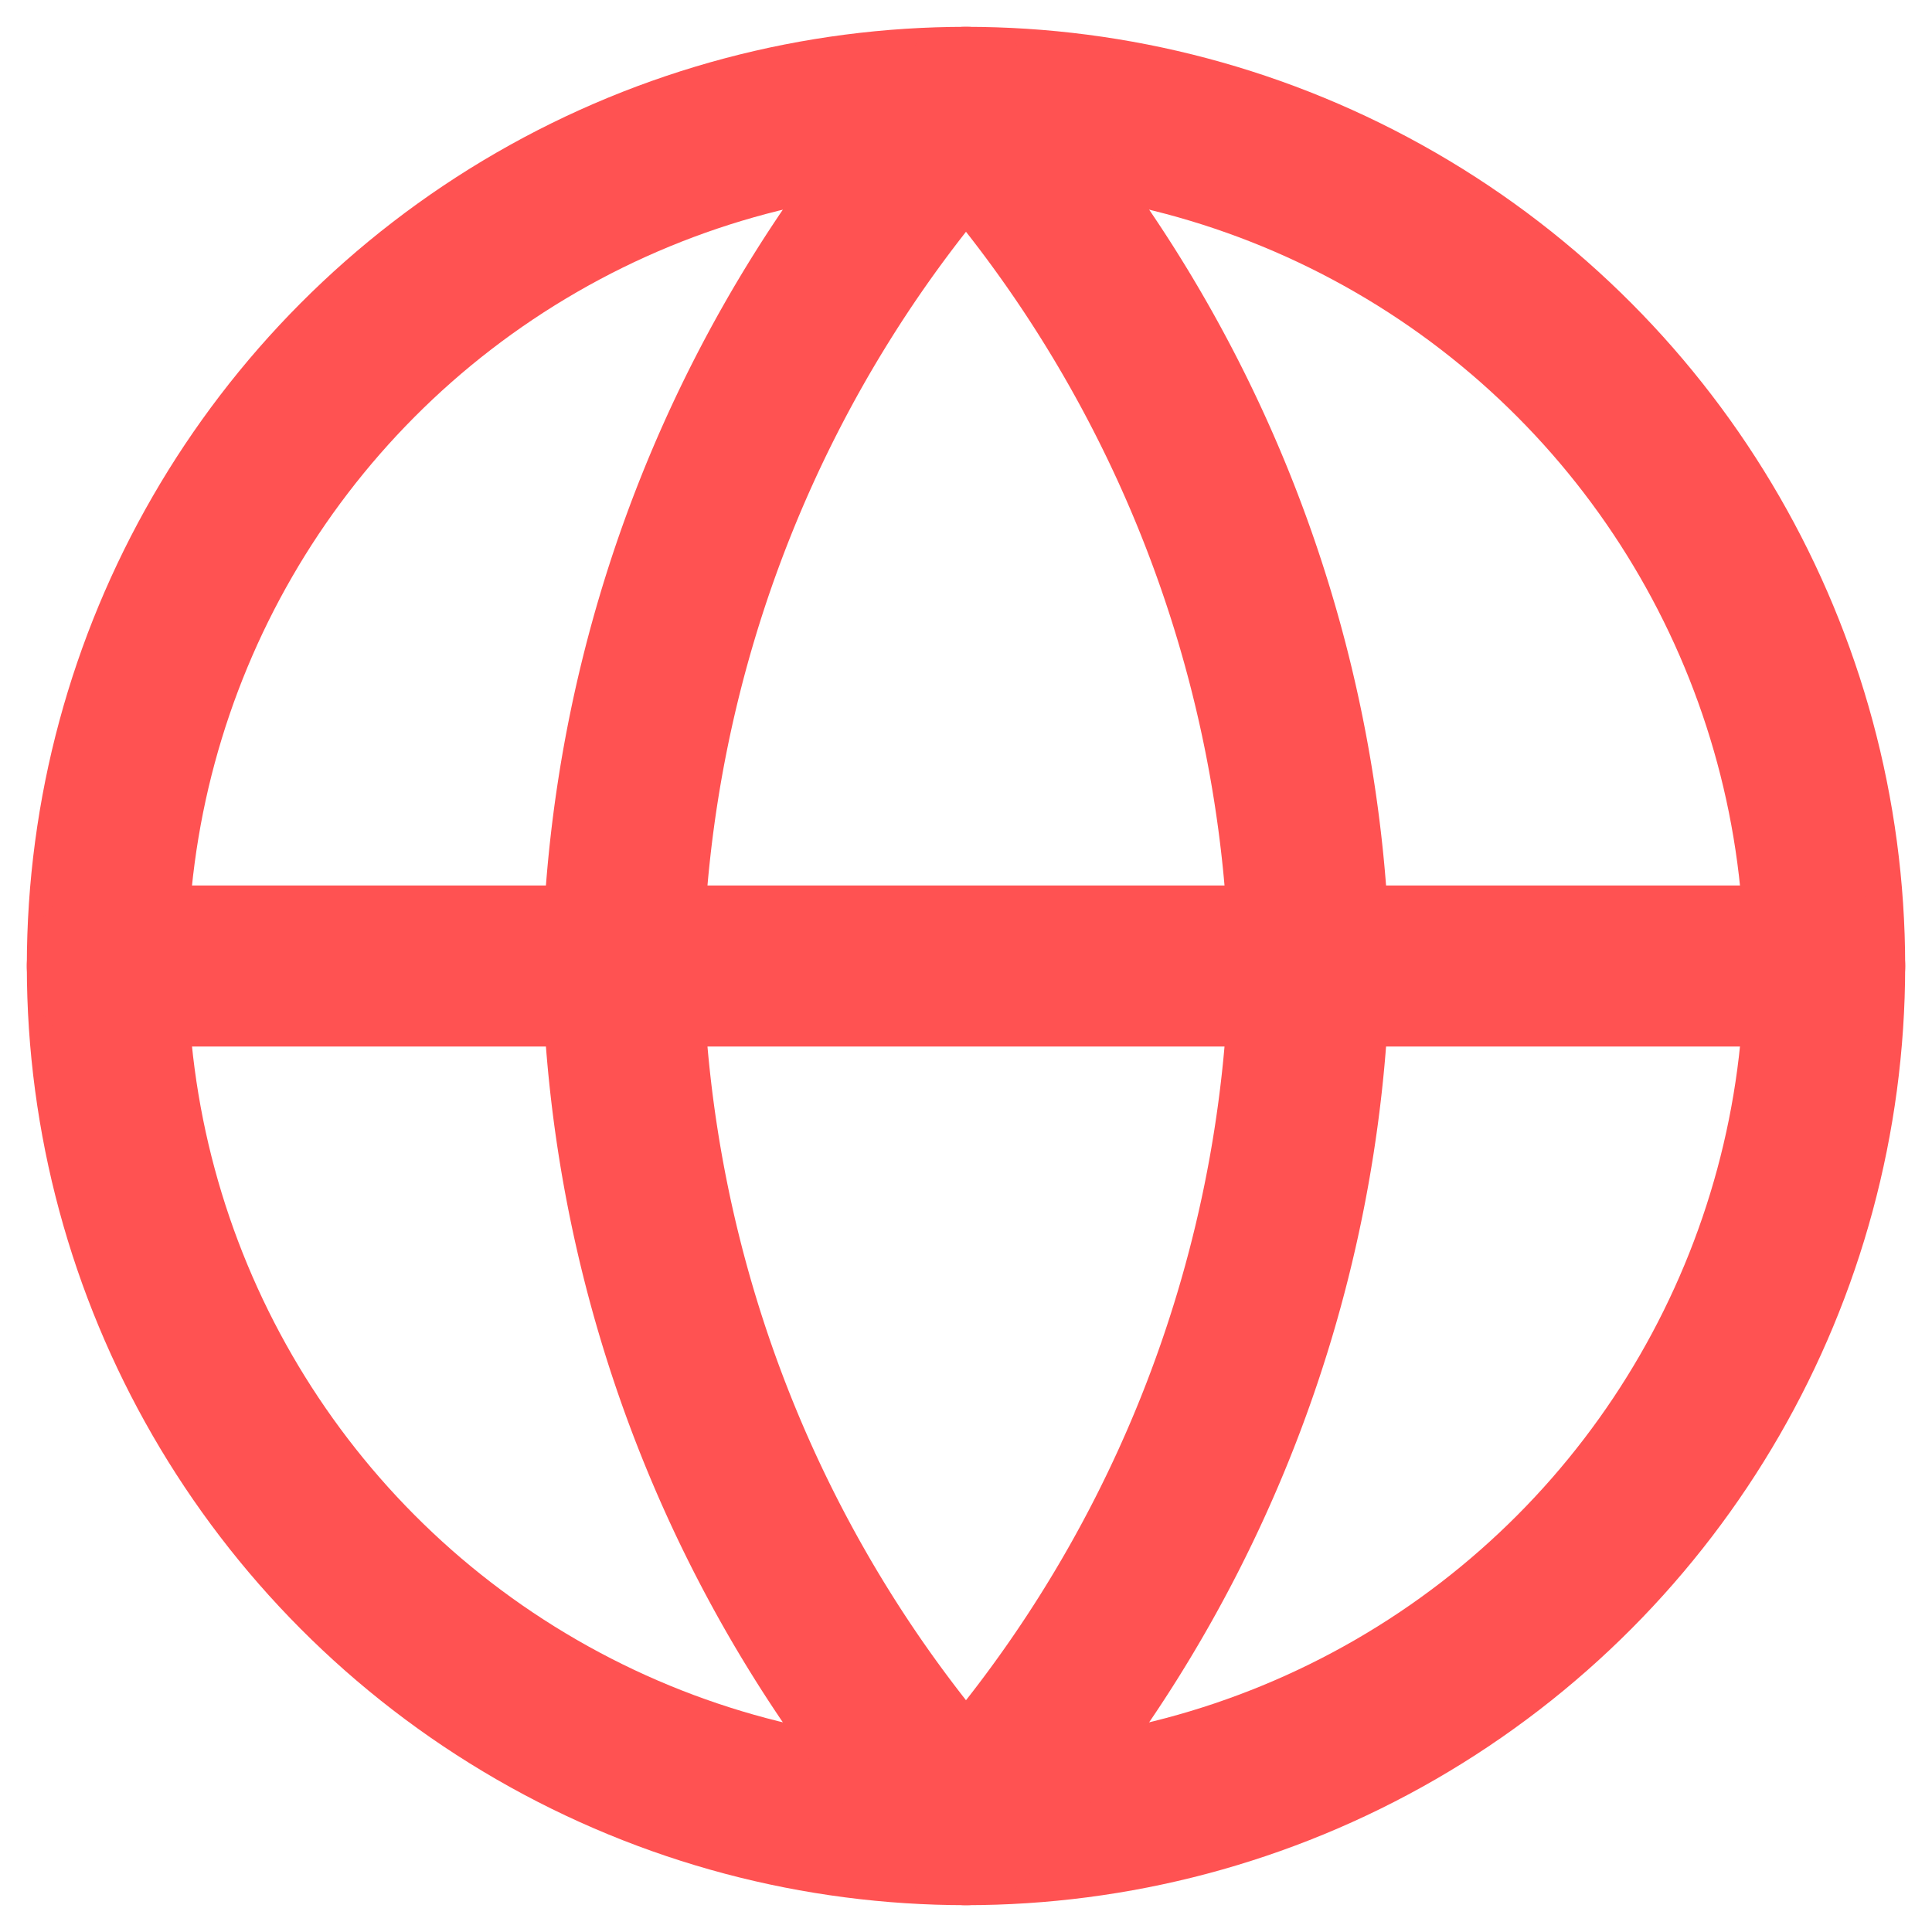
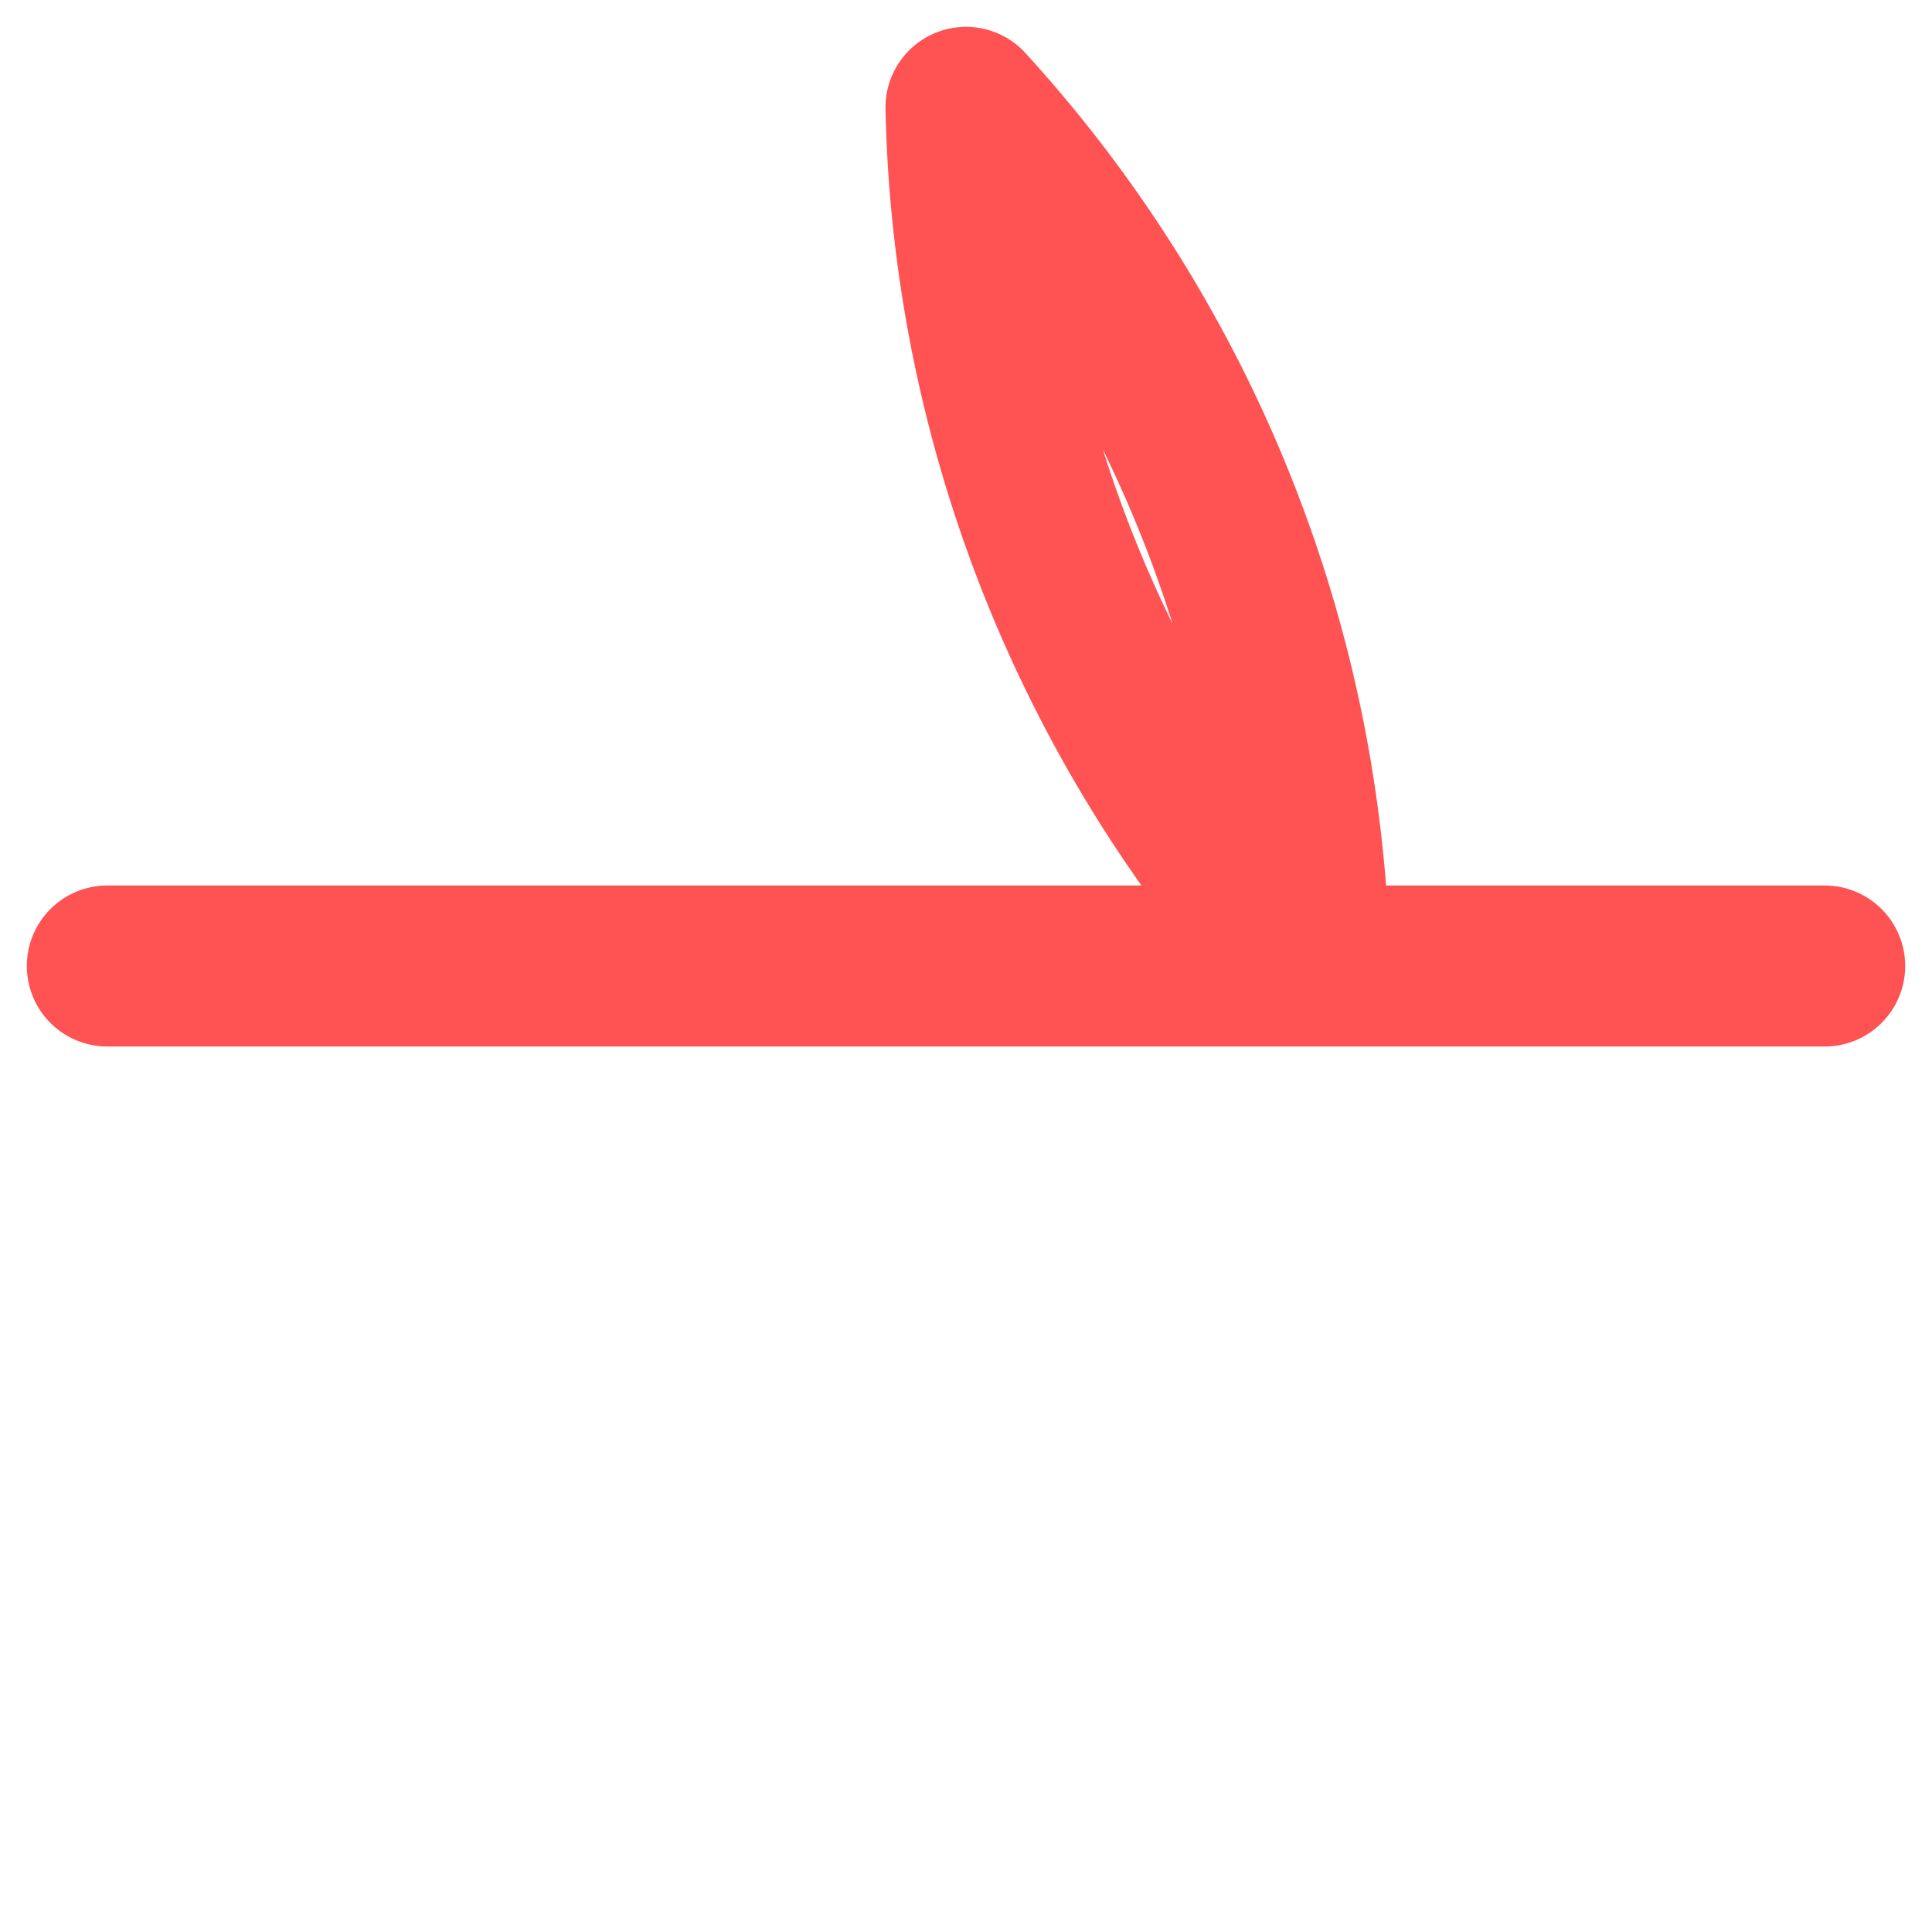
<svg xmlns="http://www.w3.org/2000/svg" width="18" height="18" viewBox="0 0 18 18">
  <g fill="none" fill-rule="evenodd" stroke="#FF5252" stroke-linecap="round" stroke-linejoin="round" stroke-width="1.5">
-     <circle cx="9" cy="9" r="8" />
-     <path d="M1 9h16M9 1a12.24 12.24 0 0 1 3.2 8A12.24 12.24 0 0 1 9 17a12.24 12.24 0 0 1-3.2-8A12.24 12.24 0 0 1 9 1z" />
+     <path d="M1 9h16M9 1a12.24 12.24 0 0 1 3.2 8a12.24 12.24 0 0 1-3.2-8A12.24 12.24 0 0 1 9 1z" />
  </g>
</svg>